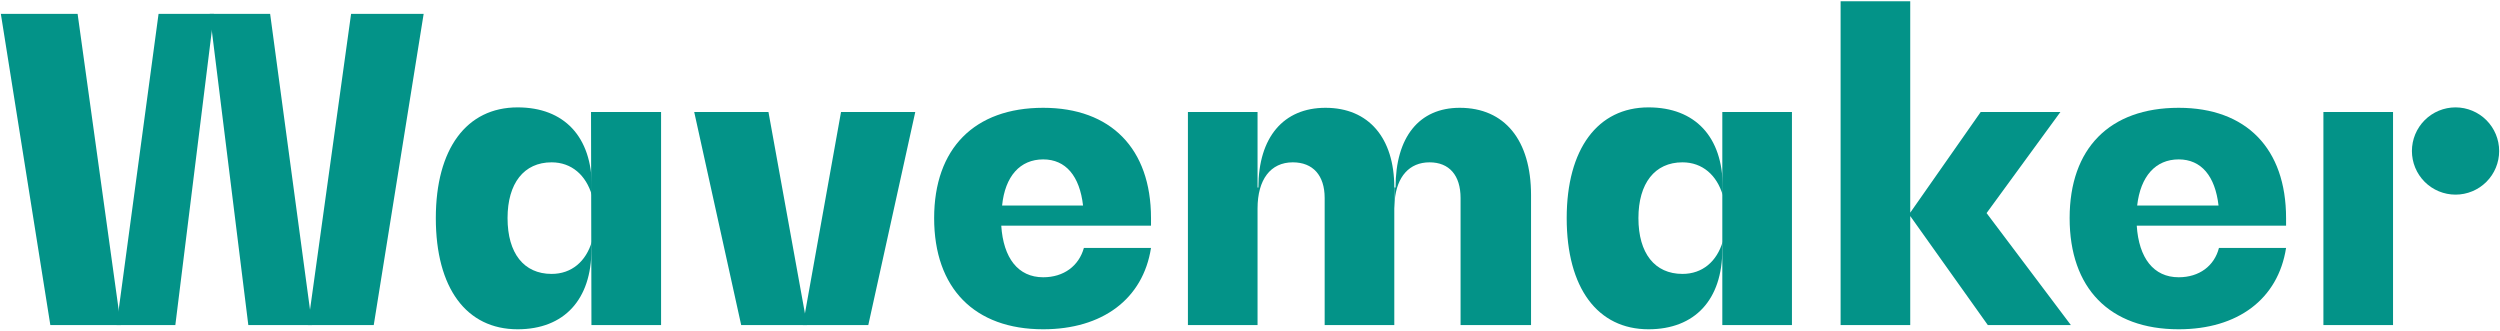
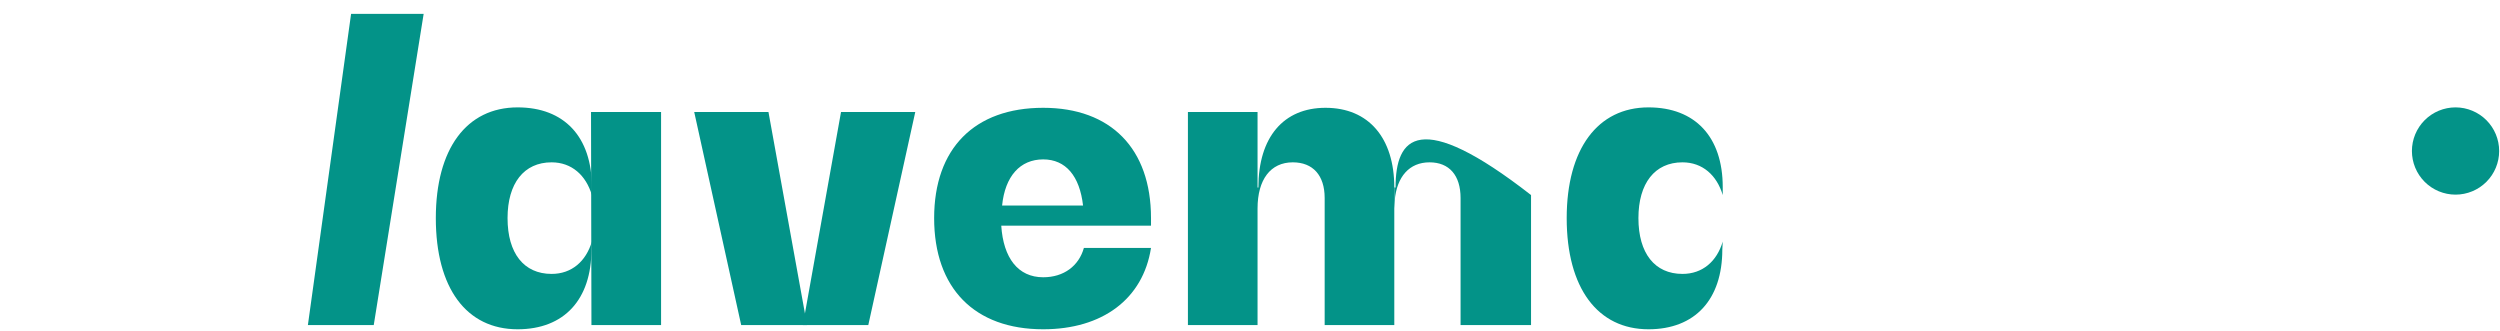
<svg xmlns="http://www.w3.org/2000/svg" width="596" height="79" viewBox="0 0 596 79" fill="none">
  <path fill-rule="evenodd" clip-rule="evenodd" d="M575 36C575 37.366 575.269 38.718 575.792 39.98C576.314 41.242 577.08 42.388 578.046 43.354C579.012 44.32 580.158 45.086 581.42 45.608C582.682 46.131 584.034 46.4 585.4 46.4C586.766 46.4 588.118 46.131 589.38 45.608C590.642 45.086 591.788 44.32 592.754 43.354C593.72 42.388 594.486 41.242 595.008 39.98C595.531 38.718 595.8 37.366 595.8 36C595.8 33.242 594.704 30.597 592.754 28.646C590.804 26.696 588.158 25.6 585.4 25.6C582.642 25.6 579.996 26.696 578.046 28.646C576.096 30.597 575 33.242 575 36Z" fill="#039388" />
-   <path fill-rule="evenodd" clip-rule="evenodd" d="M553.9 77.5H570.5V26.7H553.9V77.5ZM509.5 49C510.3 42 513.9 38 519.4 38C524.8 38 528.1 42 528.9 49H509.5ZM545 52C545 35.4 535.5 25.7 519.4 25.7C502.9 25.7 493.4 35.4 493.4 52C493.4 68.7 502.9 78.5 519.4 78.5C533.5 78.5 543.1 71.3 545 59.1H529C527.9 63.4 524.3 66.1 519.4 66.1C513.4 66.1 509.9 61.5 509.4 53.8H545V52ZM473.6 50.8L491.2 26.7H472.2L455.4 50.7V51.5L473.9 77.5H493.7L473.6 50.8ZM455.4 0.3H438.8V77.5H455.4V0.3ZM410.6 77.5H427.2V26.7H410.6V77.5Z" fill="#039388" />
-   <path fill-rule="evenodd" clip-rule="evenodd" d="M401.1 65.3C394.5 65.3 390.6 60.4 390.6 52C390.6 43.7 394.5 38.7 401.1 38.7C405.9 38.7 409.3 41.8 410.7 46.5V44.6C410.7 32.6 404.1 25.6 393 25.6C380.9 25.6 373.5 35.5 373.5 52C373.5 68.7 380.9 78.5 393 78.5C404.1 78.5 410.6 71.4 410.6 59.5L410.7 57.6C409.3 62.3 405.9 65.3 401.1 65.3ZM332.6 44.7H332.5V47.8C333 42.1 336 38.7 340.8 38.7C345.5 38.7 348.2 41.8 348.2 47.2V77.5H365V46.5C365 33.4 358.7 25.7 348 25.7C338.3 25.7 332.7 32.7 332.7 44.7H332.6Z" fill="#039388" />
+   <path fill-rule="evenodd" clip-rule="evenodd" d="M401.1 65.3C394.5 65.3 390.6 60.4 390.6 52C390.6 43.7 394.5 38.7 401.1 38.7C405.9 38.7 409.3 41.8 410.7 46.5V44.6C410.7 32.6 404.1 25.6 393 25.6C380.9 25.6 373.5 35.5 373.5 52C373.5 68.7 380.9 78.5 393 78.5C404.1 78.5 410.6 71.4 410.6 59.5L410.7 57.6C409.3 62.3 405.9 65.3 401.1 65.3ZM332.6 44.7H332.5V47.8C333 42.1 336 38.7 340.8 38.7C345.5 38.7 348.2 41.8 348.2 47.2V77.5H365V46.5C338.3 25.7 332.7 32.7 332.7 44.7H332.6Z" fill="#039388" />
  <path fill-rule="evenodd" clip-rule="evenodd" d="M332.4 44.7C332.4 32.9 326.3 25.7 316 25.7C306 25.7 300 32.7 300 44.7H299.8V49.7C299.8 42.8 302.9 38.7 308.2 38.7C313 38.7 315.8 41.8 315.8 47.2V77.5H332.4V49.7L332.5 47.8V44.7H332.4ZM299.8 26.7H283.2V77.5H299.8V26.7ZM238.9 49C239.6 42 243.2 38 248.7 38C254.1 38 257.4 42 258.2 49H239H238.9ZM274.4 52C274.4 35.4 264.8 25.7 248.7 25.7C232.3 25.7 222.7 35.4 222.7 52C222.7 68.7 232.3 78.5 248.7 78.5C262.8 78.5 272.5 71.3 274.4 59.1H258.4C257.2 63.4 253.6 66.1 248.7 66.1C242.7 66.1 239.2 61.5 238.7 53.8H274.4V52ZM218.2 26.7H200.5L191.4 77.5H207L218.2 26.7Z" fill="#039388" />
  <path fill-rule="evenodd" clip-rule="evenodd" d="M183.2 26.7H165.5L176.7 77.5H192.4L183.2 26.7ZM141 77.5H157.6V26.7H140.9L141 77.5Z" fill="#039388" />
  <path fill-rule="evenodd" clip-rule="evenodd" d="M121 52C121 43.7 124.9 38.7 131.5 38.7C136.3 38.7 139.7 41.8 141.1 46.5V44.6C141.1 32.6 134.5 25.6 123.4 25.6C111.2 25.6 103.9 35.5 103.9 52C103.9 68.7 111.2 78.5 123.4 78.5C134.5 78.5 141 71.4 141 59.5L141.1 57.6C139.7 62.3 136.3 65.3 131.5 65.3C124.9 65.3 121 60.4 121 52ZM101 3.3H83.7L73.4 77.5H89.1L101 3.3Z" fill="#039388" />
-   <path fill-rule="evenodd" clip-rule="evenodd" d="M64.4 3.3H50L59.2 77.5H74.4L64.4 3.3Z" fill="#039388" />
-   <path fill-rule="evenodd" clip-rule="evenodd" d="M37.8 3.3L27.8 77.5H41.8L51 3.3H37.8Z" fill="#039388" />
-   <path fill-rule="evenodd" clip-rule="evenodd" d="M18.5 3.3H0.2L12 77.5H28.8L18.5 3.3Z" fill="#039388" />
</svg>